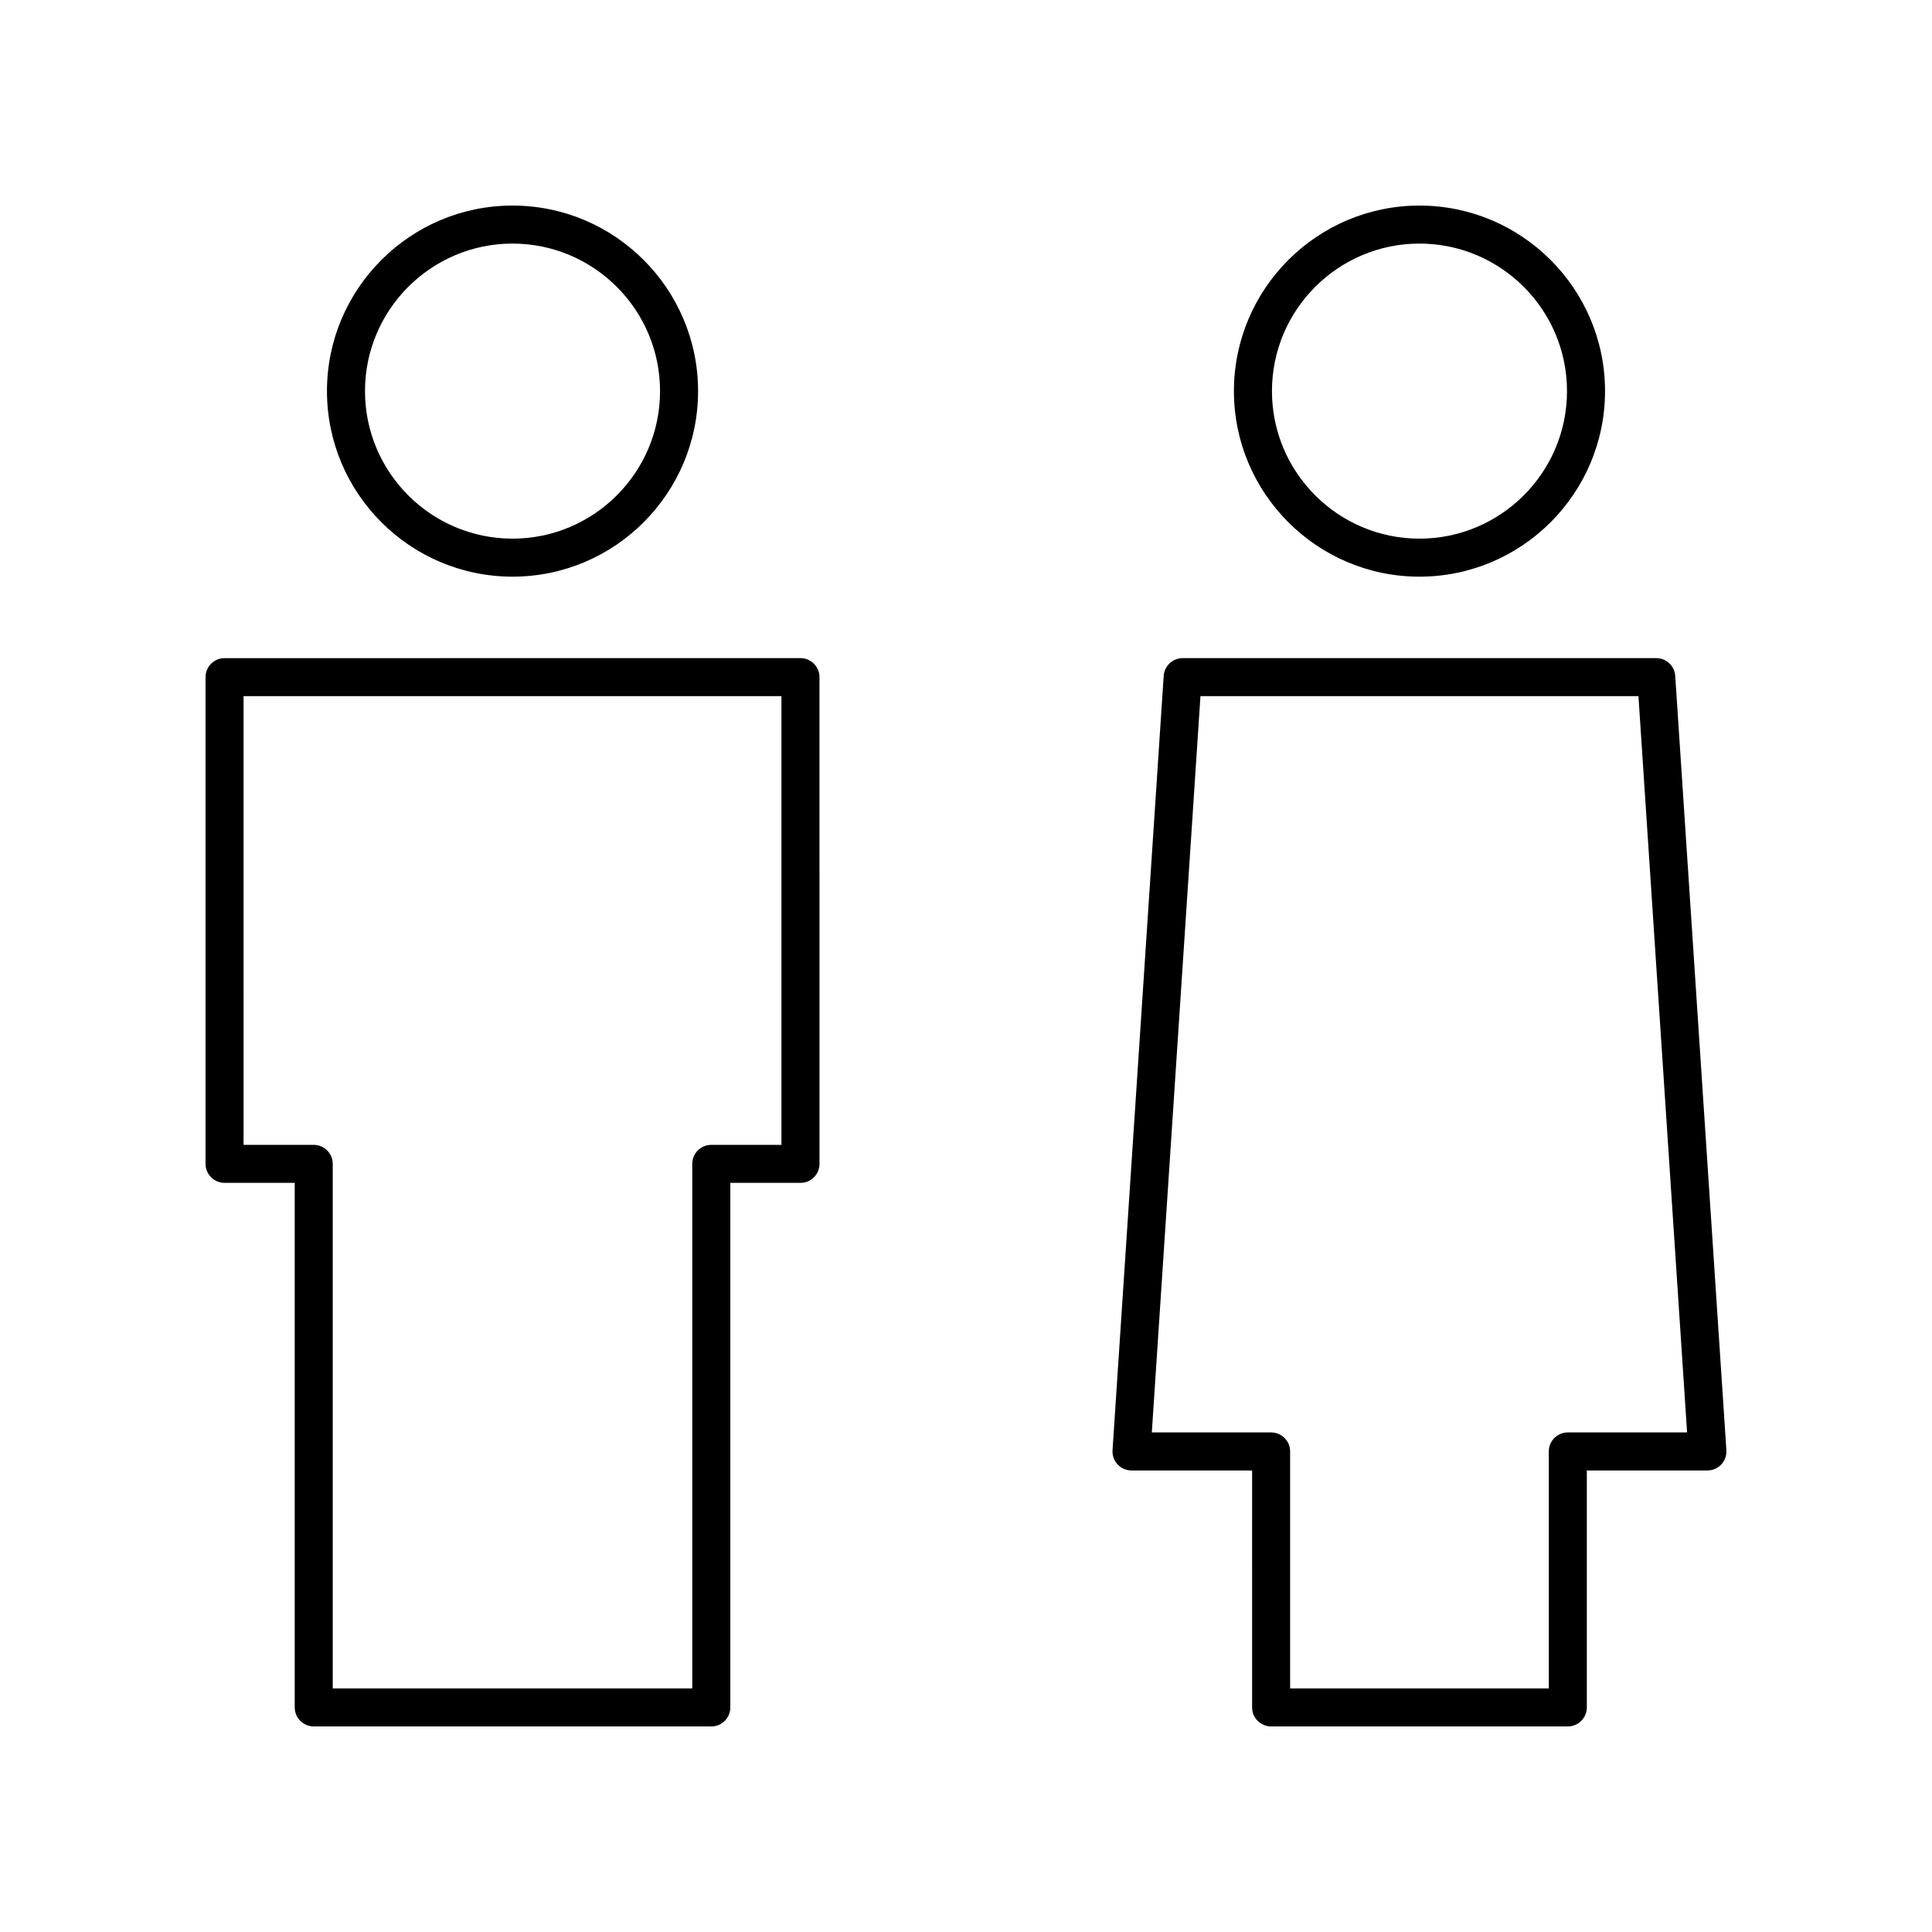
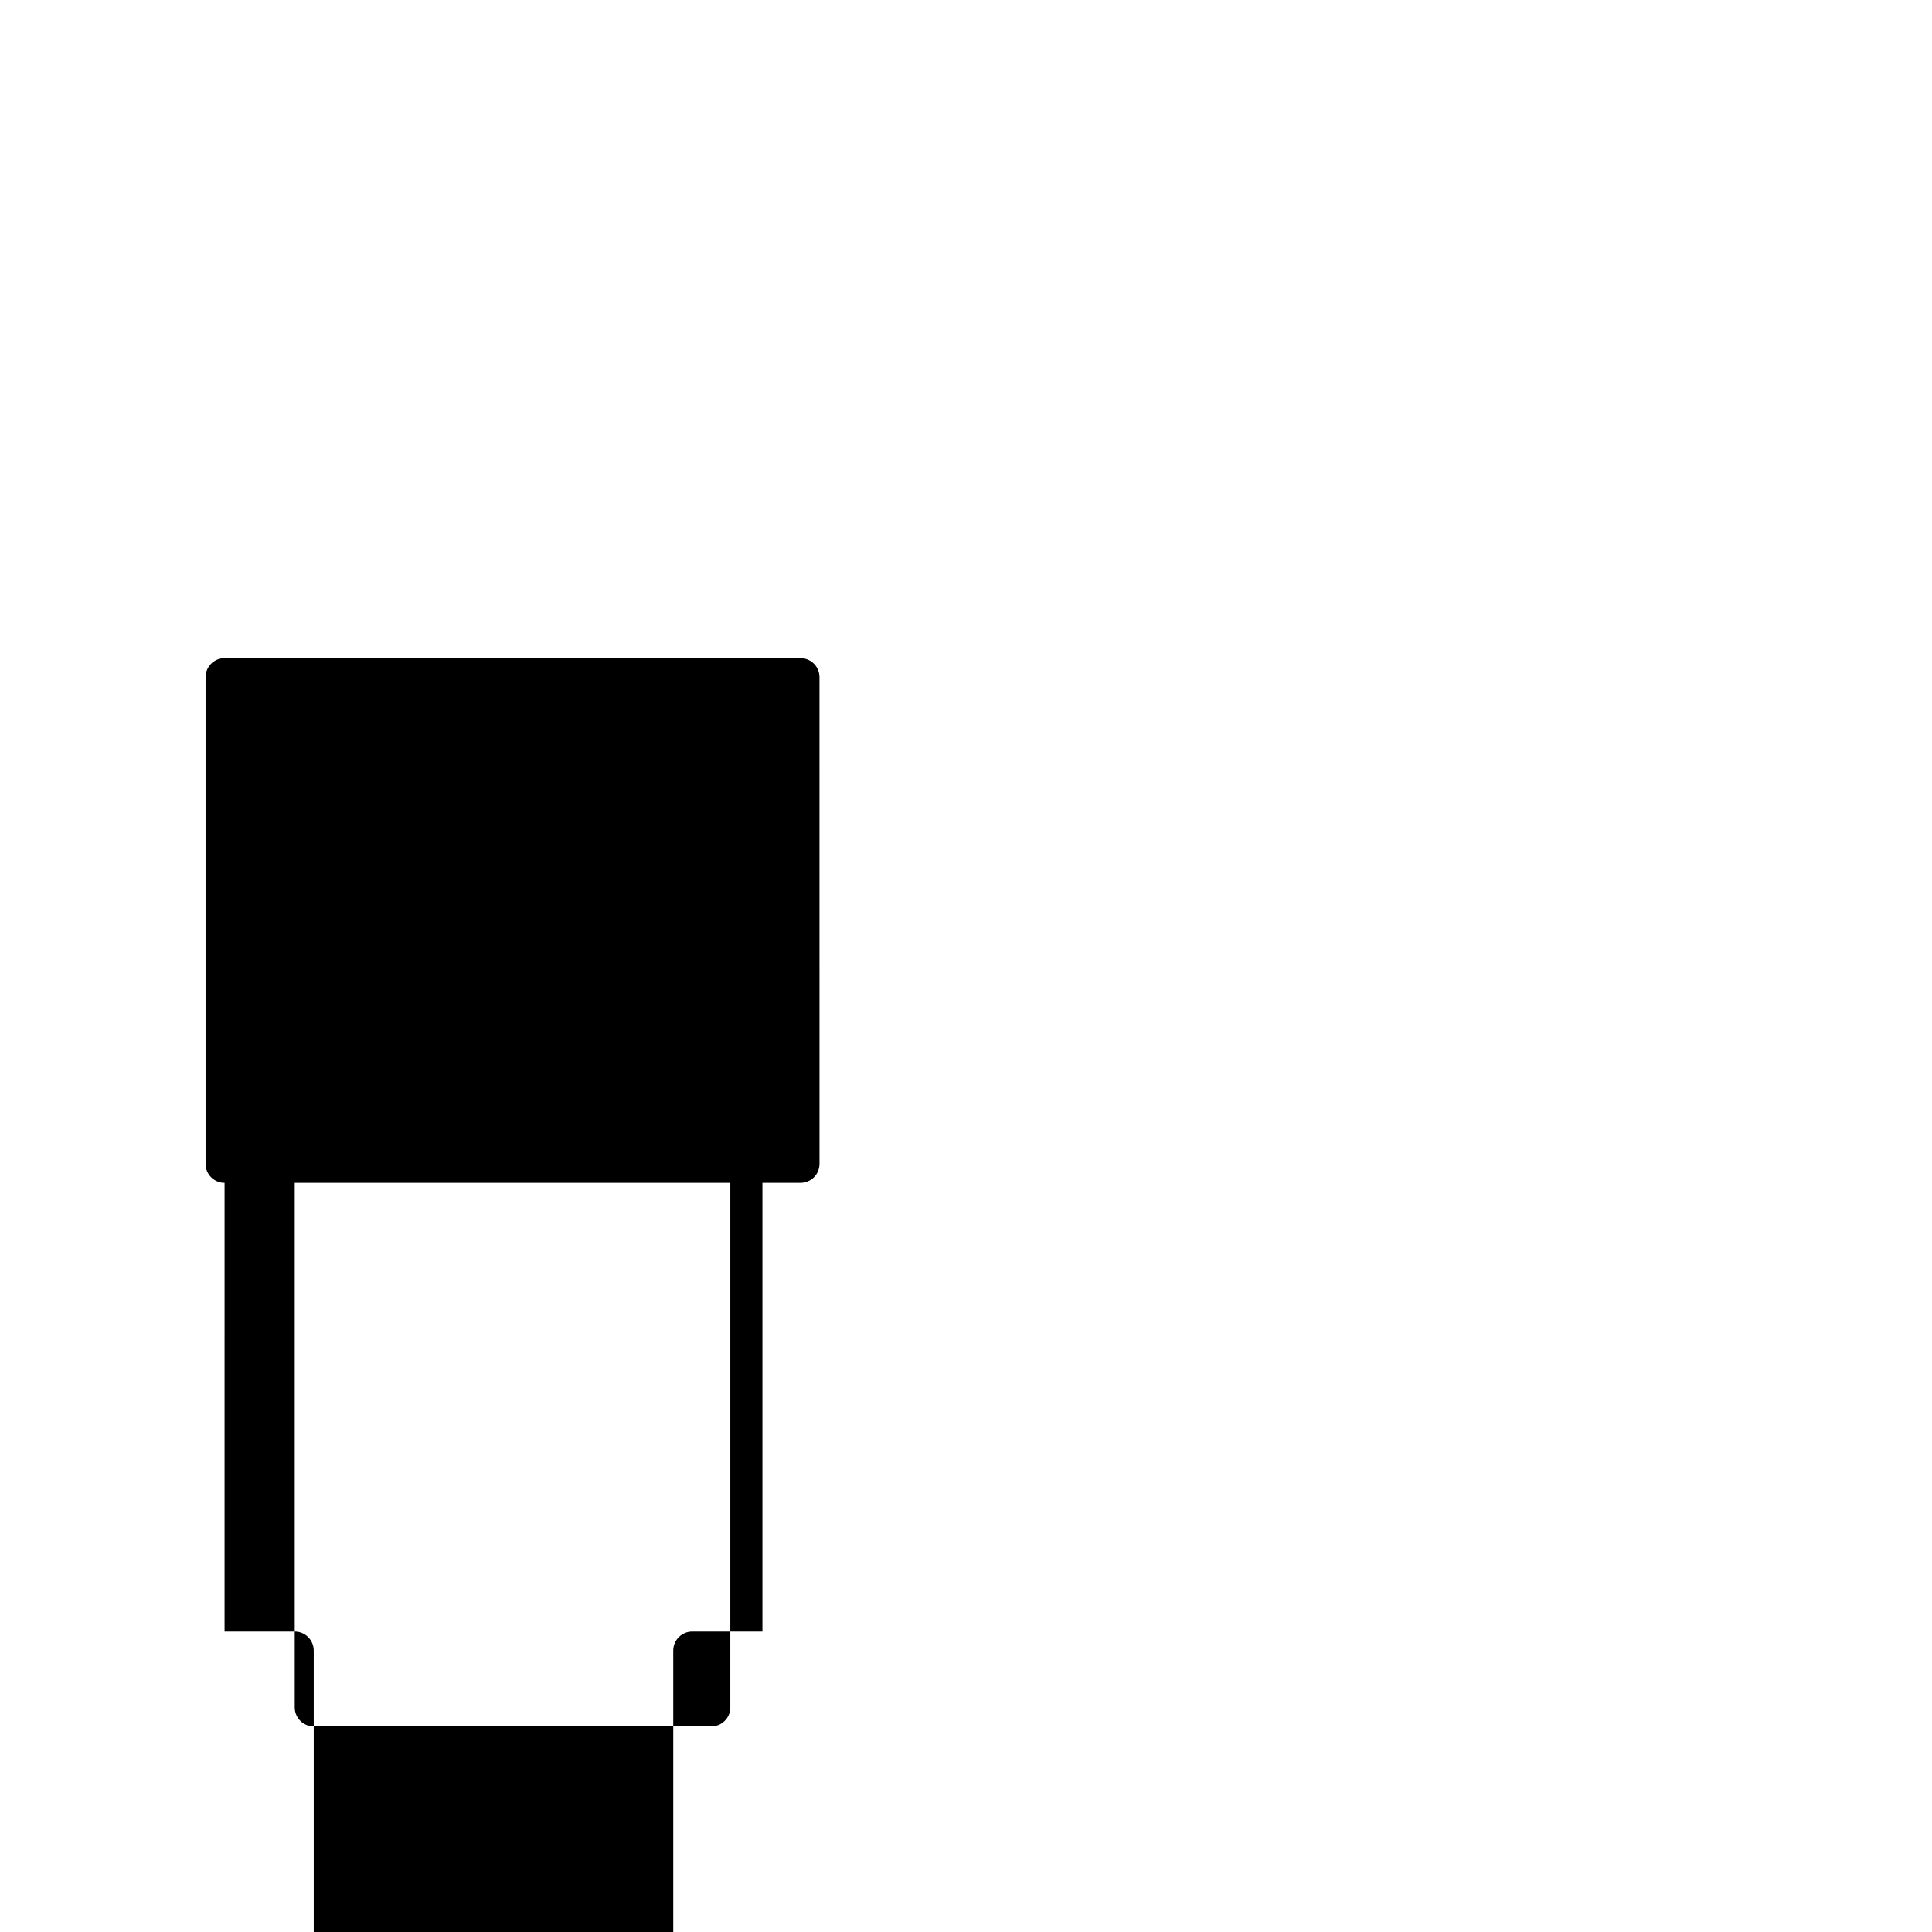
<svg xmlns="http://www.w3.org/2000/svg" fill="#000000" width="800px" height="800px" version="1.1" viewBox="144 144 512 512">
  <g>
-     <path d="m230.65 247.65c0 27.113 22.062 49.172 49.176 49.172s49.172-22.059 49.172-49.172c-0.004-27.113-22.059-49.172-49.176-49.172-27.113 0-49.172 22.059-49.172 49.172zm88.27 0c0 21.559-17.539 39.098-39.094 39.098-21.559 0-39.098-17.539-39.098-39.098-0.004-21.559 17.535-39.098 39.094-39.098 21.555 0 39.098 17.539 39.098 39.098z" />
-     <path d="m569.35 247.65c0-27.113-22.062-49.172-49.176-49.172s-49.172 22.059-49.172 49.172c0 27.113 22.055 49.172 49.172 49.172 27.113 0 49.176-22.059 49.176-49.172zm-88.27 0c0-21.559 17.539-39.098 39.094-39.098 21.559 0 39.098 17.539 39.098 39.098 0 21.559-17.539 39.098-39.098 39.098-21.555 0-39.094-17.543-39.094-39.098z" />
-     <path d="m203.51 457.47h18.594v139.01c0 2.781 2.254 5.039 5.039 5.039h105.36c2.785 0 5.039-2.254 5.039-5.039v-139.01h18.594c2.785 0 5.039-2.254 5.039-5.039l-0.004-128.98c0-2.781-2.254-5.039-5.039-5.039l-152.62 0.004c-2.785 0-5.039 2.254-5.039 5.039v128.98c0.004 2.781 2.254 5.035 5.039 5.035zm5.039-128.98h142.54v118.91h-18.594c-2.785 0-5.039 2.254-5.039 5.039v139.01h-95.277v-139.01c0-2.781-2.254-5.039-5.039-5.039h-18.594z" />
-     <path d="m480.86 601.52h78.625c2.785 0 5.039-2.254 5.039-5.039v-62.793h31.957c1.391 0 2.727-0.578 3.68-1.594 0.949-1.02 1.438-2.387 1.348-3.777l-13.555-205.2c-0.176-2.648-2.375-4.707-5.027-4.707l-125.51 0.004c-2.652 0-4.852 2.059-5.027 4.707l-13.555 205.2c-0.09 1.391 0.398 2.758 1.348 3.777 0.953 1.016 2.289 1.594 3.68 1.594h31.961l-0.004 62.789c0 2.781 2.254 5.039 5.039 5.039zm-31.617-77.91 12.891-195.12h116.07l12.891 195.12h-31.609c-2.785 0-5.039 2.254-5.039 5.039v62.793h-68.551v-62.793c0-2.781-2.254-5.039-5.039-5.039z" />
+     <path d="m203.51 457.47h18.594v139.01c0 2.781 2.254 5.039 5.039 5.039h105.36c2.785 0 5.039-2.254 5.039-5.039v-139.01h18.594c2.785 0 5.039-2.254 5.039-5.039l-0.004-128.98c0-2.781-2.254-5.039-5.039-5.039l-152.62 0.004c-2.785 0-5.039 2.254-5.039 5.039v128.98c0.004 2.781 2.254 5.035 5.039 5.035zh142.54v118.91h-18.594c-2.785 0-5.039 2.254-5.039 5.039v139.01h-95.277v-139.01c0-2.781-2.254-5.039-5.039-5.039h-18.594z" />
  </g>
</svg>